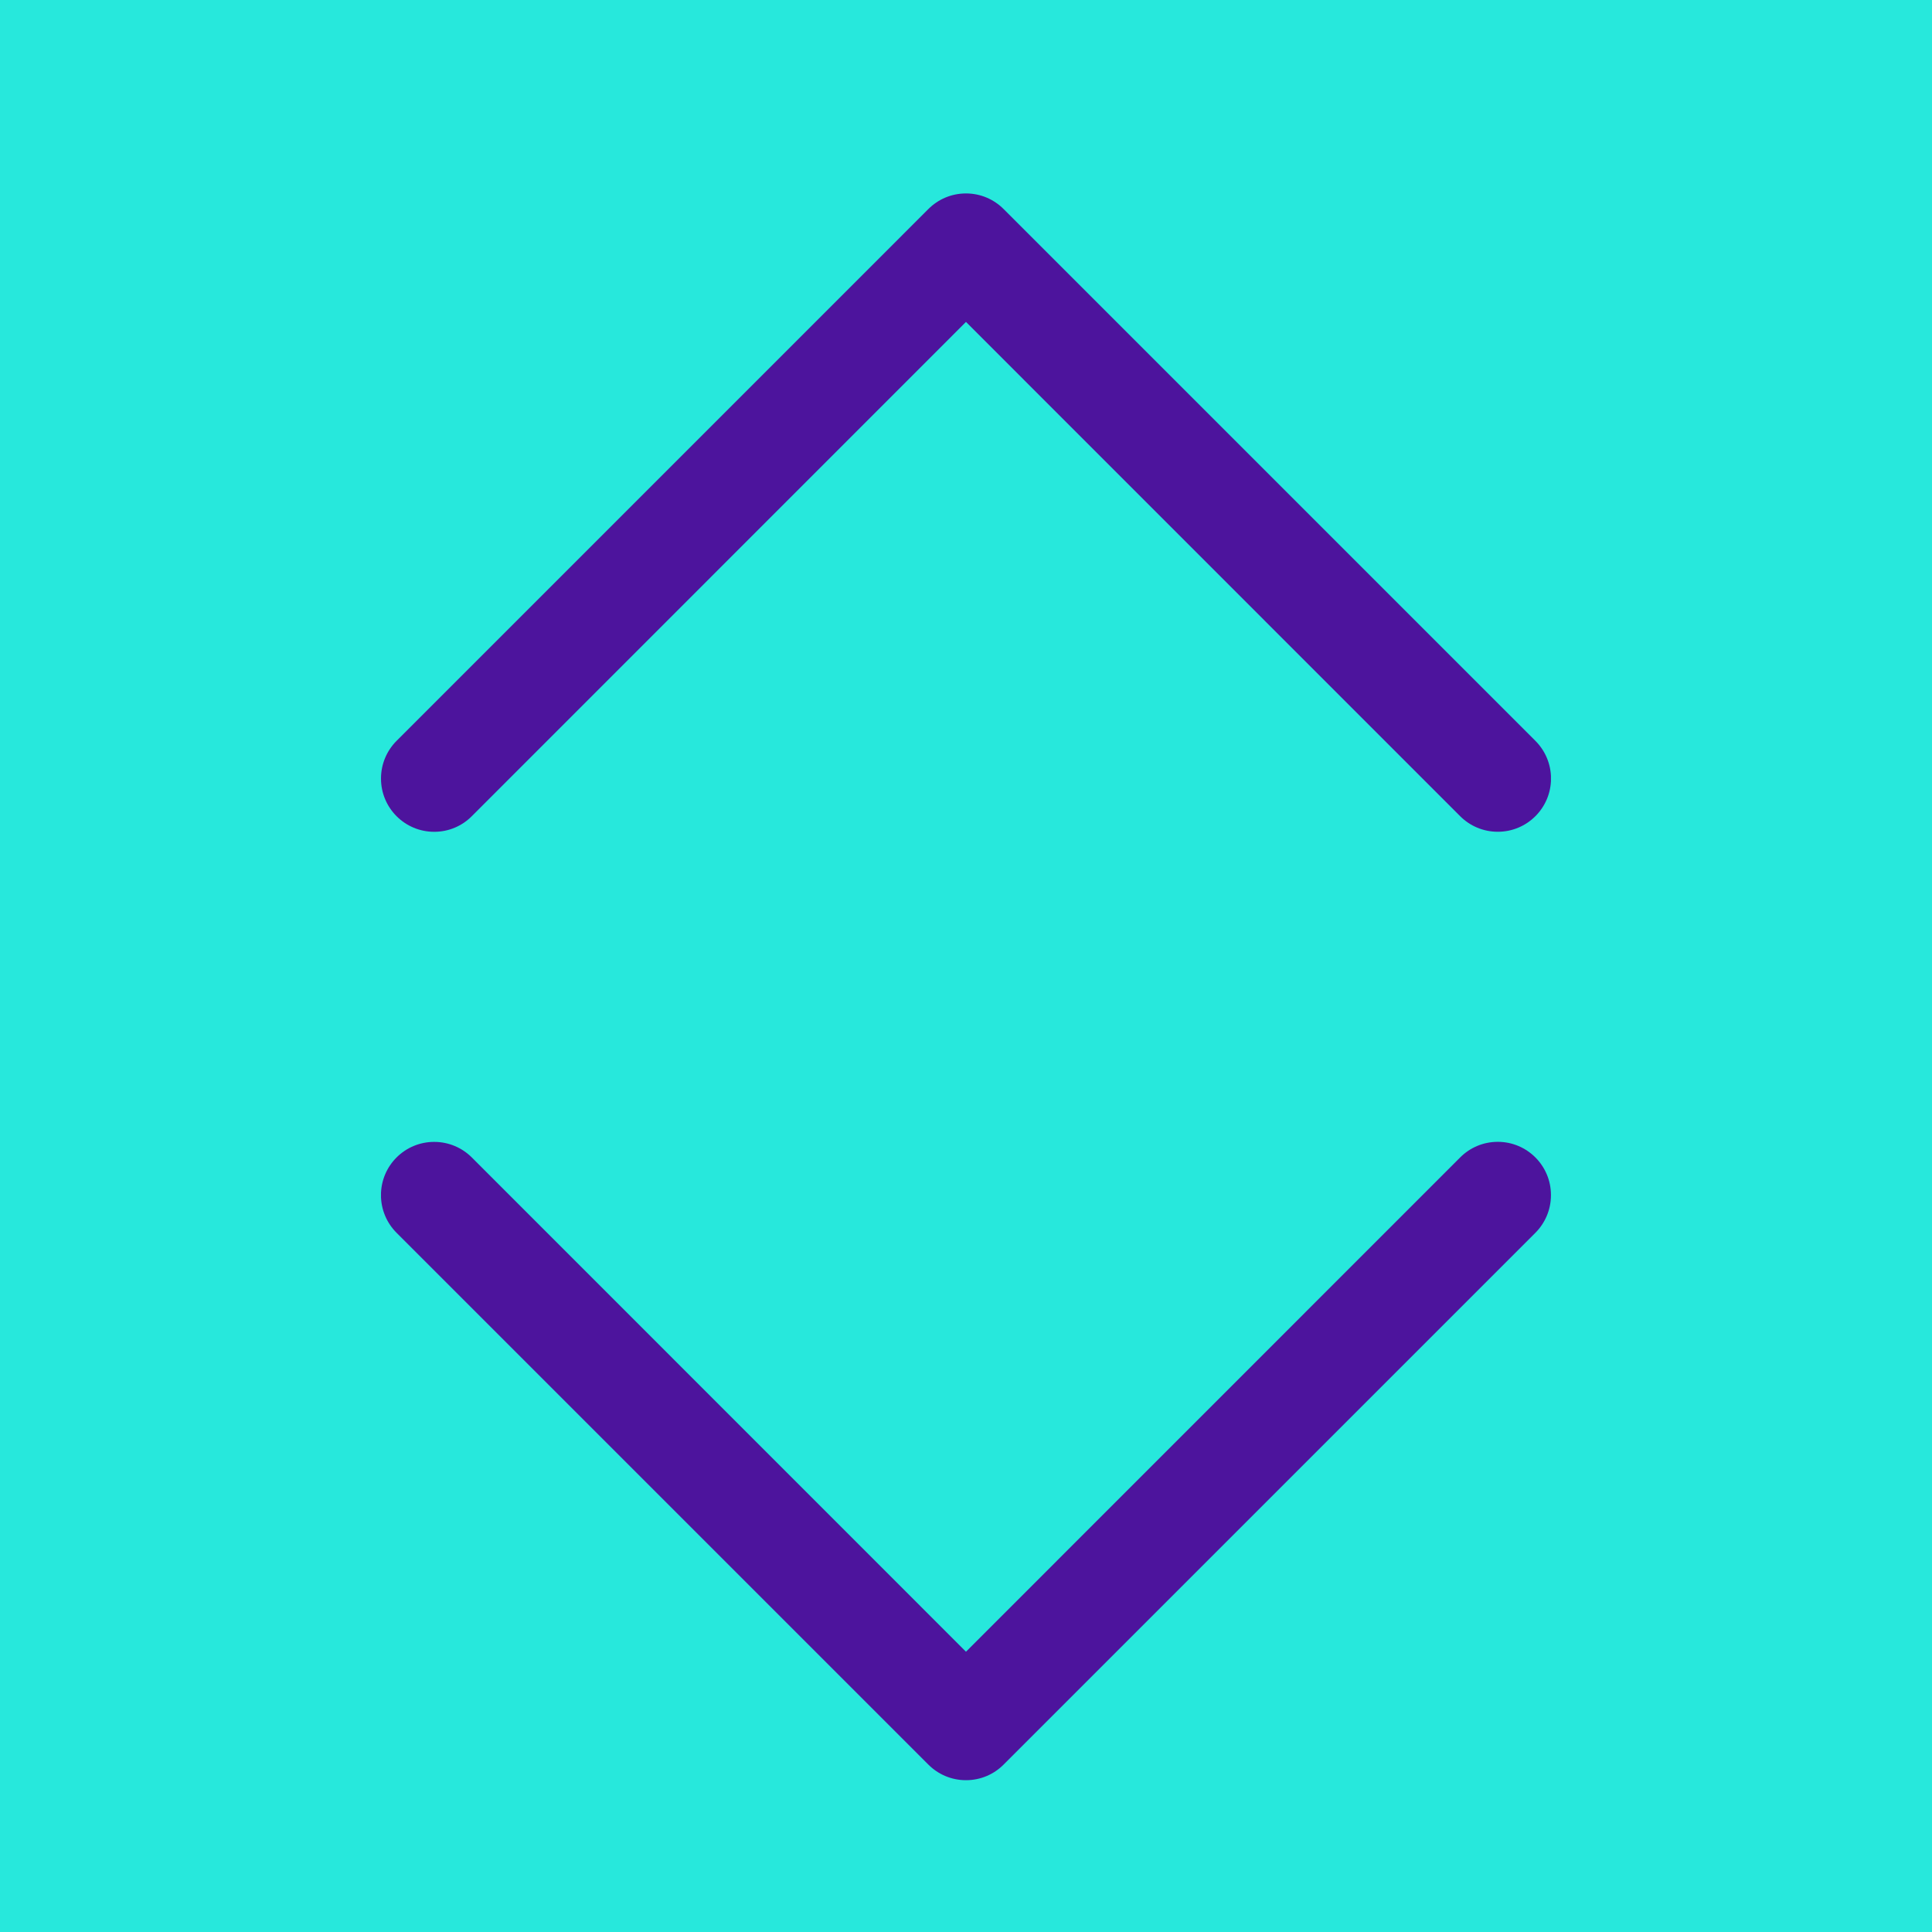
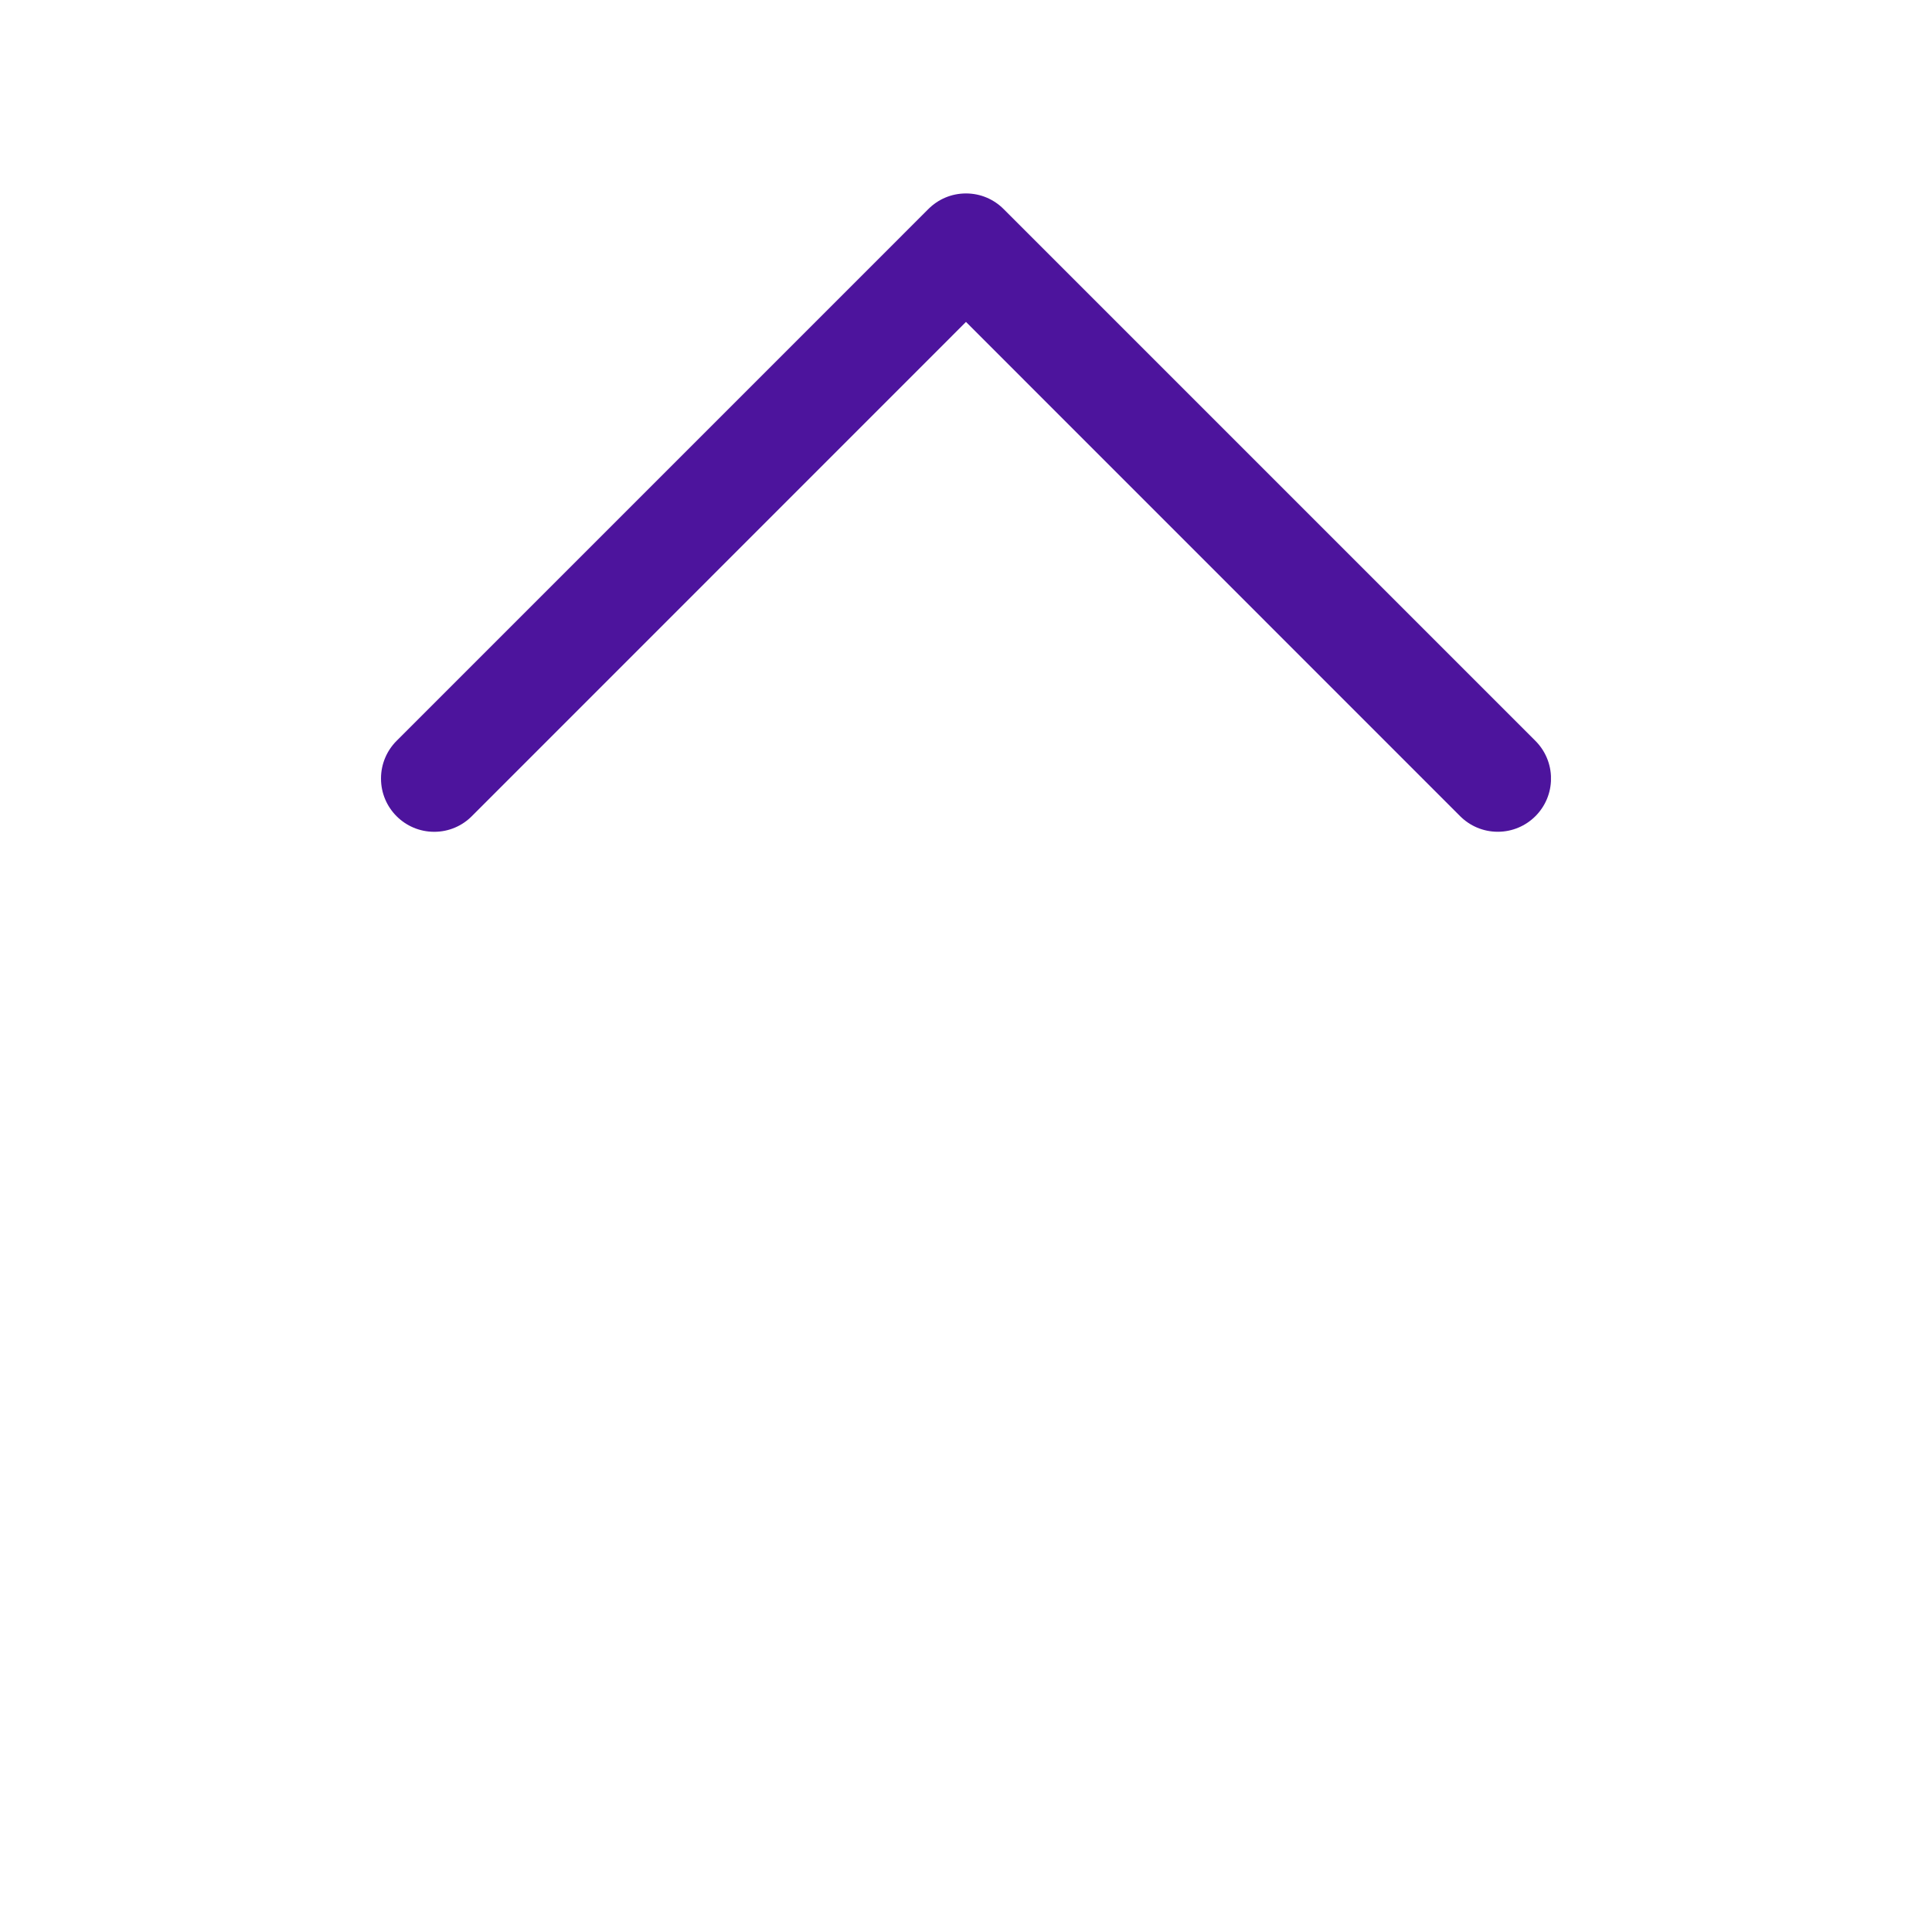
<svg xmlns="http://www.w3.org/2000/svg" width="500" zoomAndPan="magnify" viewBox="0 0 375 375" height="500" preserveAspectRatio="xMidYMid meet" version="1.0">
  <defs>
    <clipPath id="80d532f28b">
      <path d="M 73.789 37.5 L 301.039 37.5 L 301.039 195.75 L 73.789 195.75 Z M 73.789 37.5 " clip-rule="nonzero" />
    </clipPath>
    <clipPath id="6076a2d457">
-       <path d="M 73.953 187.336 L 301.203 187.336 L 301.203 345.586 L 73.953 345.586 Z M 73.953 187.336 " clip-rule="nonzero" />
-     </clipPath>
+       </clipPath>
  </defs>
-   <rect x="-37.5" width="450" fill="#ffffff" y="-37.5" height="450" fill-opacity="1" />
-   <rect x="-37.5" width="450" fill="#27e8dc" y="-37.5" height="450" fill-opacity="1" />
  <g clip-path="url(#80d532f28b)">
    <path fill="#4d149d" d="M 194.805 426.793 C 192.938 428.66 190.355 429.828 187.496 429.828 C 184.637 429.828 182.059 428.672 180.188 426.793 L 76.969 323.574 C 75.098 321.703 73.945 319.113 73.945 316.266 C 73.945 310.555 78.566 305.934 84.277 305.934 C 87.125 305.934 89.715 307.09 91.582 308.957 L 187.496 404.891 L 283.41 308.957 C 285.277 307.09 287.867 305.934 290.719 305.934 C 296.426 305.934 301.051 310.555 301.051 316.266 C 301.051 319.113 299.895 321.703 298.027 323.574 Z M 73.953 151.109 C 73.953 151.121 73.953 151.121 73.953 151.133 C 73.953 156.828 78.578 161.453 84.277 161.453 C 87.137 161.453 89.715 160.297 91.582 158.418 L 187.496 62.484 L 283.41 158.418 C 285.277 160.289 287.867 161.445 290.719 161.445 C 296.426 161.445 301.051 156.82 301.051 151.109 C 301.051 148.262 299.895 145.672 298.027 143.805 L 194.805 40.582 C 192.938 38.703 190.355 37.547 187.496 37.547 C 184.637 37.547 182.059 38.703 180.188 40.582 L 76.969 143.805 C 75.109 145.672 73.953 148.254 73.953 151.09 C 73.953 151.102 73.953 151.102 73.953 151.109 Z M 73.953 151.109 " fill-opacity="1" fill-rule="nonzero" />
  </g>
  <g clip-path="url(#6076a2d457)">
    <path fill="#4d149d" d="M 180.188 -43.711 C 182.059 -45.578 184.637 -46.746 187.496 -46.746 C 190.355 -46.746 192.938 -45.59 194.805 -43.711 L 298.027 59.512 C 299.895 61.379 301.051 63.969 301.051 66.816 C 301.051 72.527 296.426 77.152 290.719 77.152 C 287.867 77.152 285.277 75.996 283.41 74.125 L 187.496 -21.809 L 91.582 74.125 C 89.715 75.996 87.125 77.152 84.277 77.152 C 78.566 77.152 73.945 72.527 73.945 66.816 C 73.945 63.969 75.098 61.379 76.969 59.512 Z M 301.039 231.973 C 301.039 231.961 301.039 231.961 301.039 231.949 C 301.039 226.254 296.414 221.629 290.719 221.629 C 287.859 221.629 285.277 222.785 283.41 224.664 L 187.496 320.598 L 91.582 224.664 C 89.715 222.797 87.125 221.641 84.277 221.641 C 78.566 221.641 73.945 226.262 73.945 231.973 C 73.945 234.82 75.098 237.41 76.969 239.281 L 180.188 342.5 C 182.059 344.379 184.637 345.535 187.496 345.535 C 190.355 345.535 192.938 344.379 194.805 342.5 L 298.027 239.281 C 299.883 237.41 301.039 234.832 301.039 231.992 C 301.039 231.98 301.039 231.98 301.039 231.973 Z M 301.039 231.973 " fill-opacity="1" fill-rule="nonzero" />
  </g>
</svg>